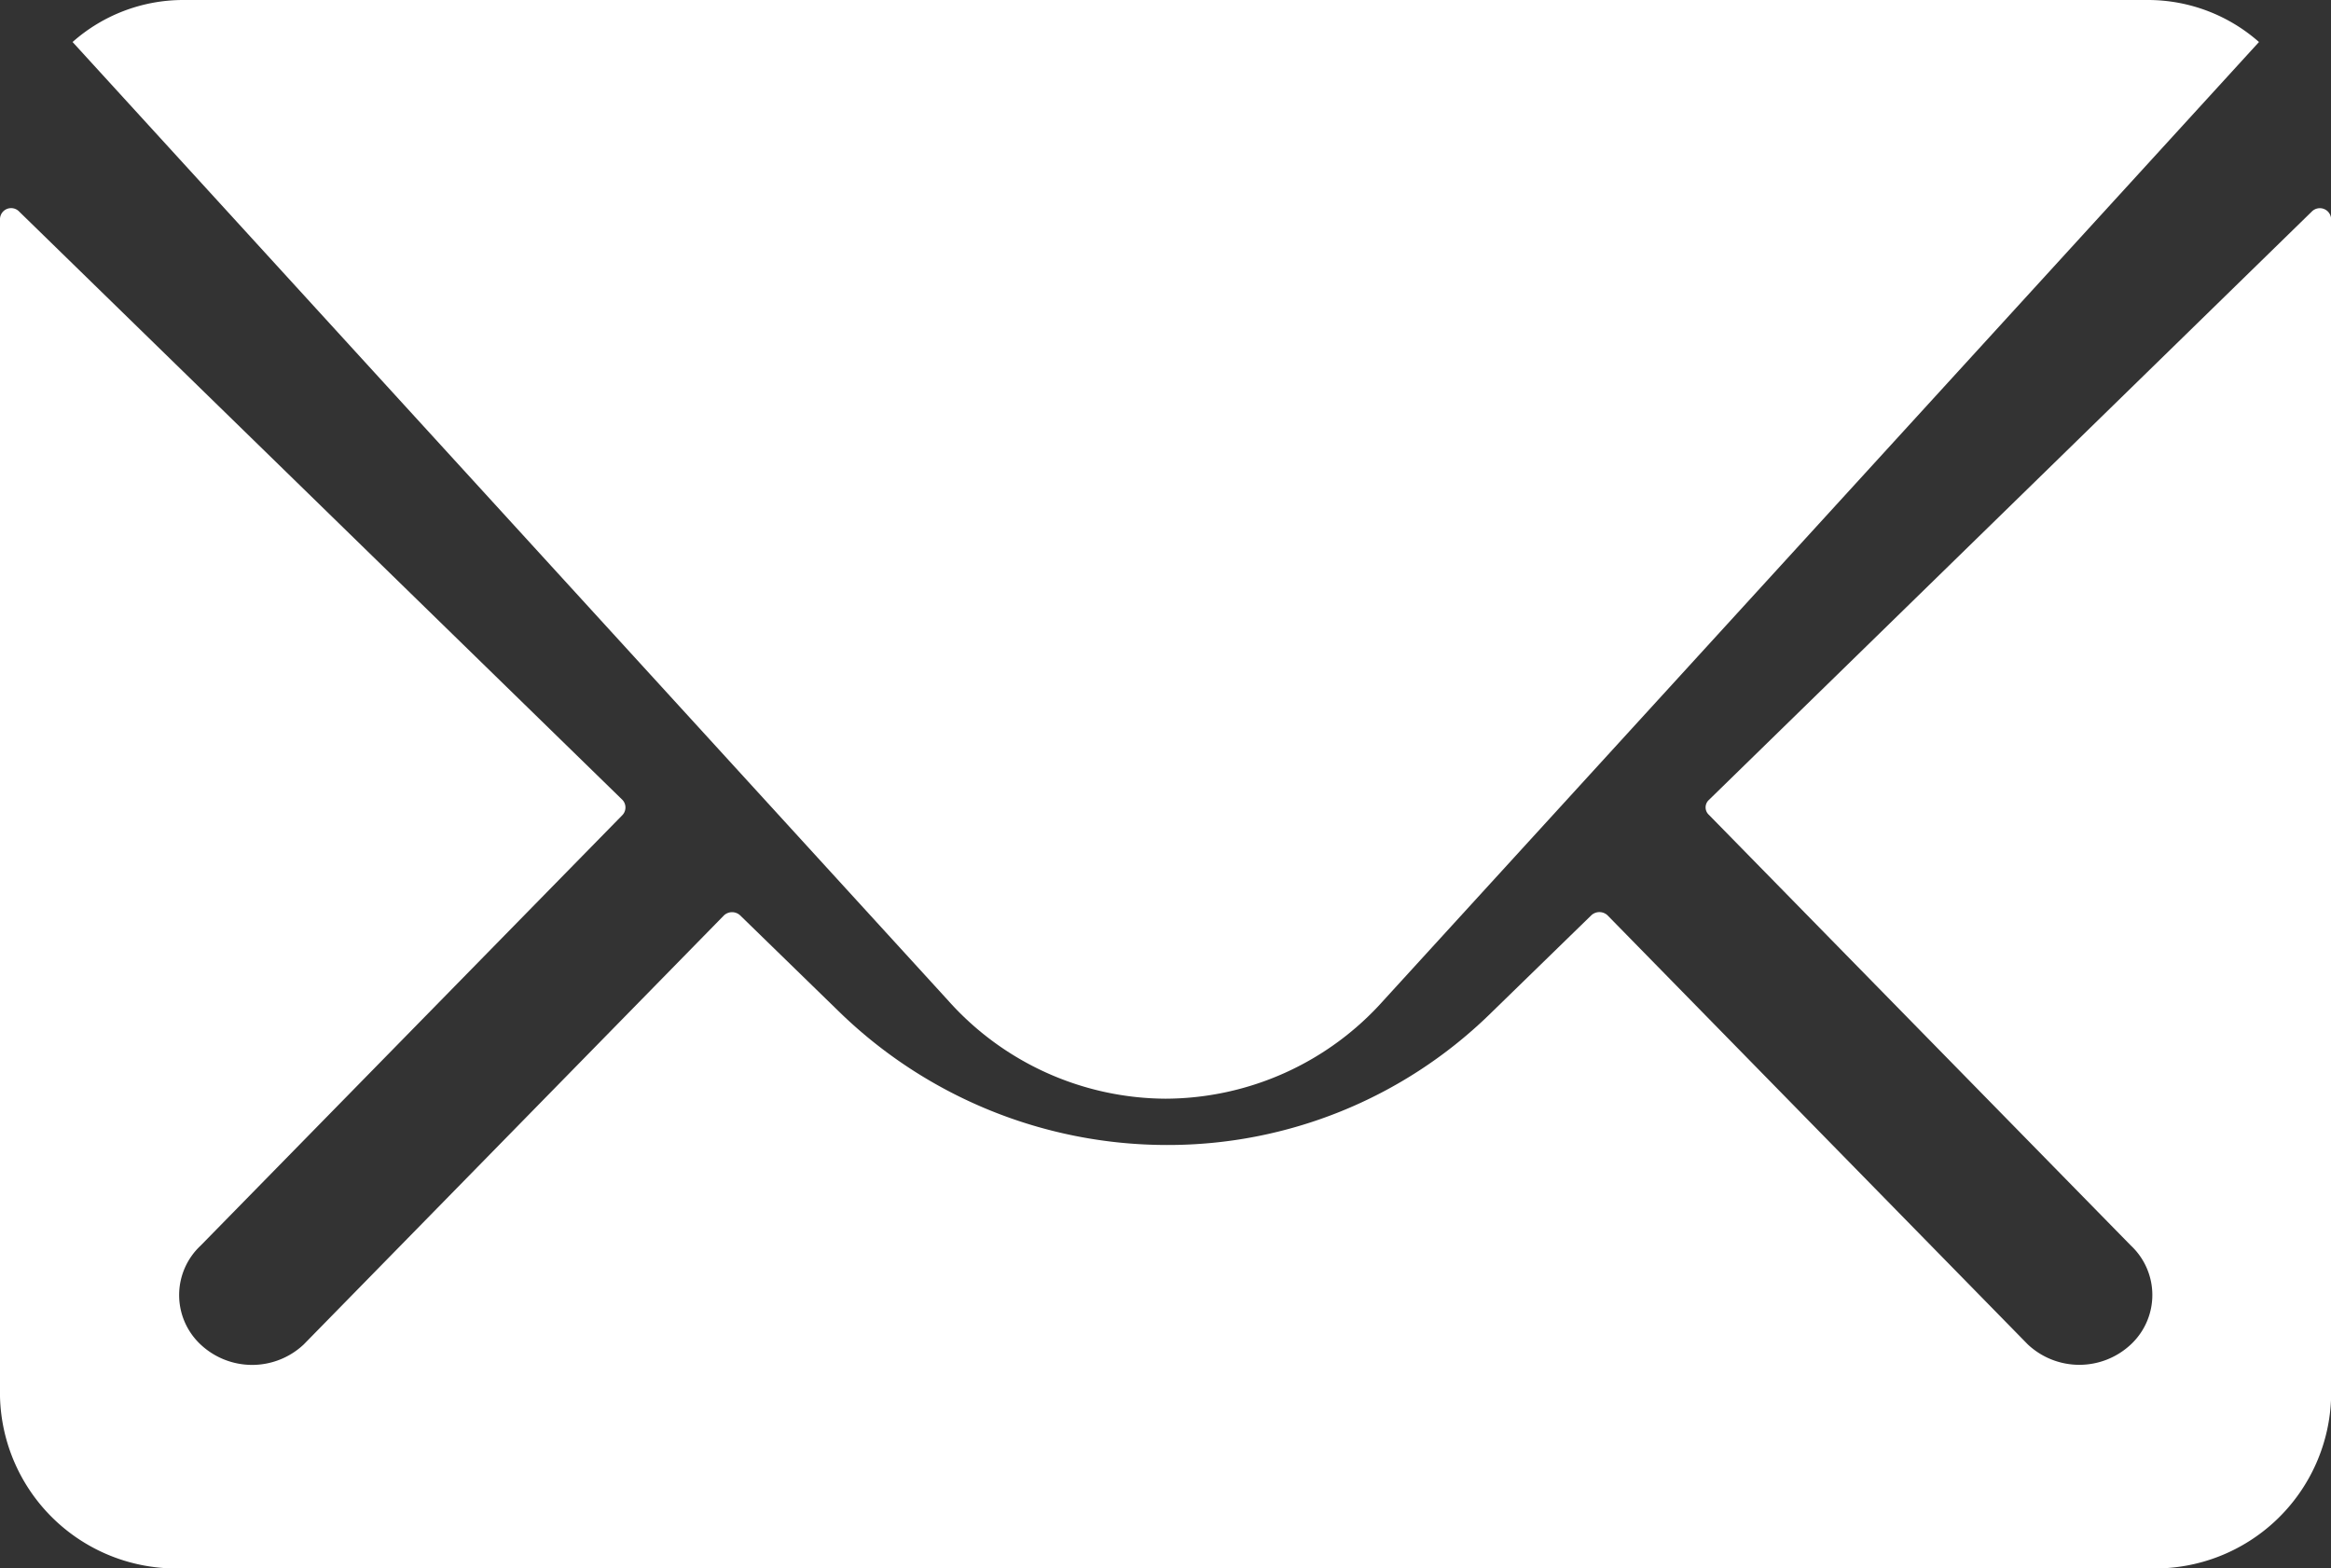
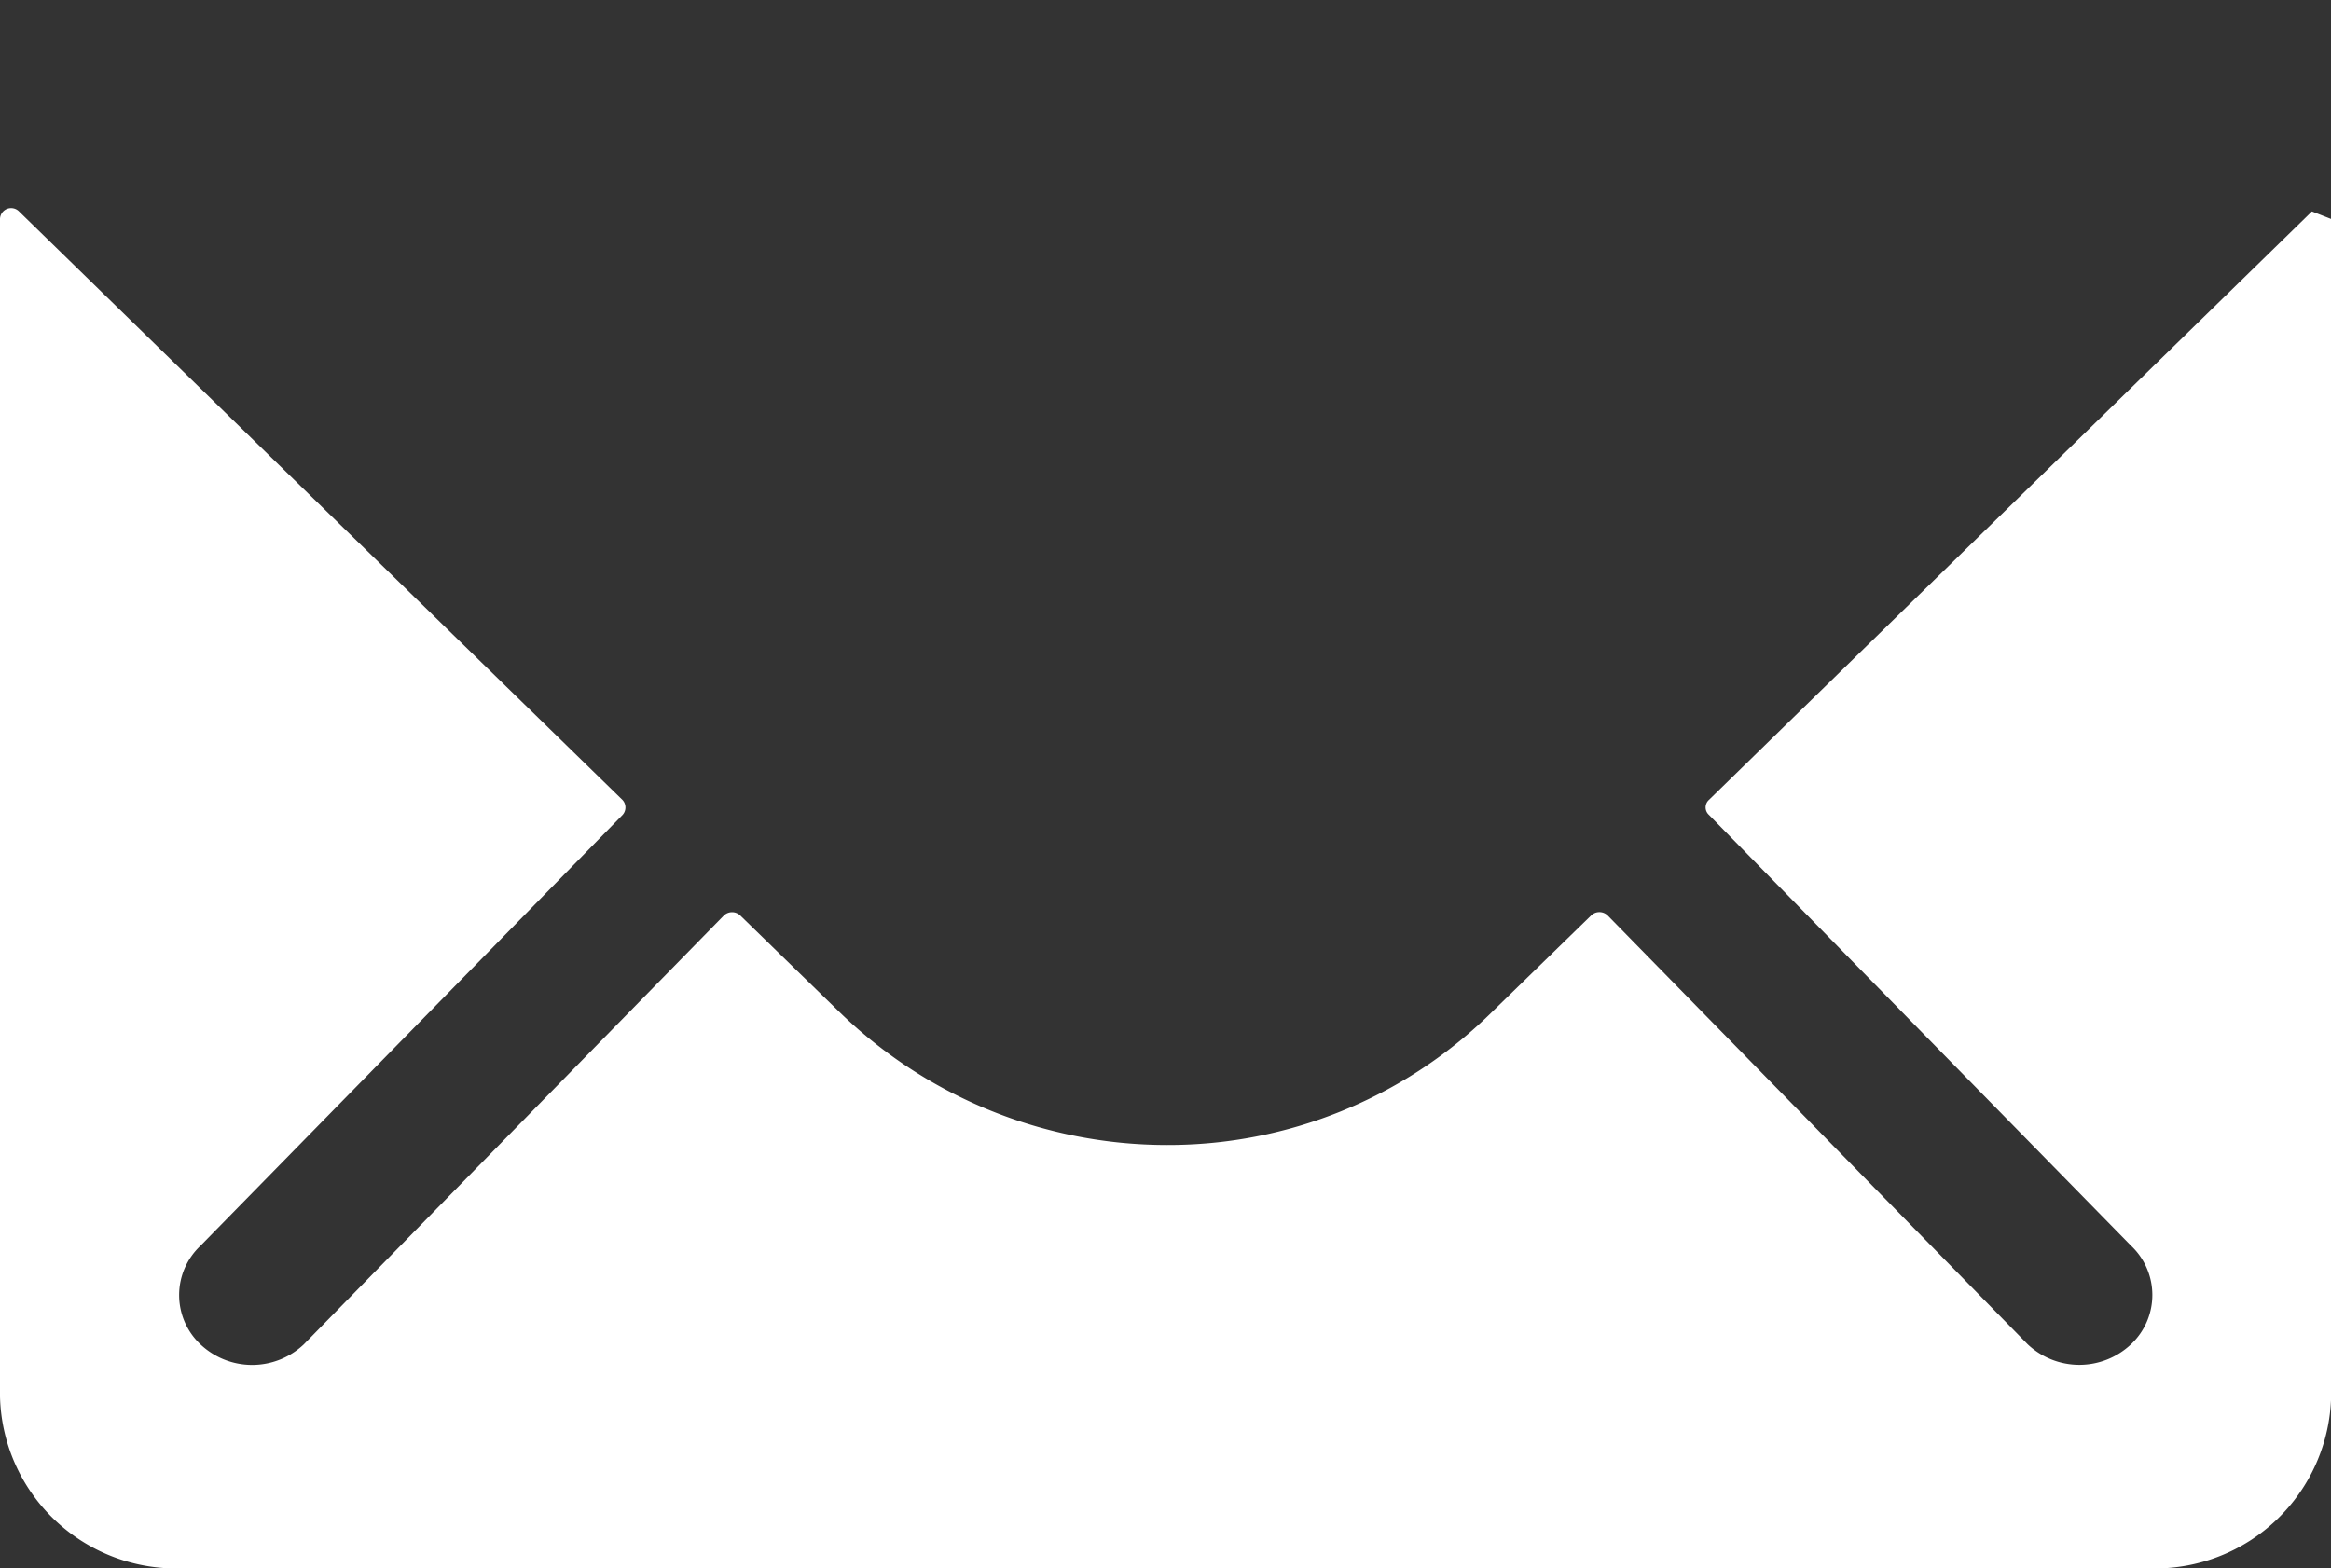
<svg xmlns="http://www.w3.org/2000/svg" width="53.866" height="36.25" viewBox="0 0 53.866 36.25">
  <rect x="0" y="0" width="53.866" height="36.25" fill="#333333" stroke="none" />
  <g id="Icon_ionic-ios-mail" data-name="Icon ionic-ios-mail" transform="translate(-3.375 -7.875)">
-     <path id="Path_34" data-name="Path 34" d="M56.8,10.39l-13.933,13.6a.233.233,0,0,0,0,.348l9.75,9.954a1.564,1.564,0,0,1,0,2.284,1.74,1.74,0,0,1-2.383,0l-9.711-9.917a.274.274,0,0,0-.376,0l-2.37,2.308a10.653,10.653,0,0,1-7.433,3,10.864,10.864,0,0,1-7.588-3.09L20.48,26.661a.274.274,0,0,0-.376,0l-9.711,9.917a1.74,1.74,0,0,1-2.383,0,1.564,1.564,0,0,1,0-2.284l9.75-9.954a.256.256,0,0,0,0-.348L3.815,10.39a.257.257,0,0,0-.44.174V37.782a4.072,4.072,0,0,0,4.144,3.972H53.1a4.072,4.072,0,0,0,4.144-3.972V10.564A.261.261,0,0,0,56.8,10.39Z" transform="translate(0 2.372)" fill="#fff" />
-     <path id="Path_35" data-name="Path 35" d="M29.481,33.269a6.774,6.774,0,0,0,5.041-2.274L54.75,8.846A3.879,3.879,0,0,0,52.2,7.875H6.778a3.854,3.854,0,0,0-2.553.971L24.453,30.994A6.776,6.776,0,0,0,29.481,33.269Z" transform="translate(0.827)" fill="#fff" />
+     <path id="Path_34" data-name="Path 34" d="M56.8,10.39l-13.933,13.6a.233.233,0,0,0,0,.348l9.75,9.954a1.564,1.564,0,0,1,0,2.284,1.74,1.74,0,0,1-2.383,0l-9.711-9.917a.274.274,0,0,0-.376,0l-2.37,2.308a10.653,10.653,0,0,1-7.433,3,10.864,10.864,0,0,1-7.588-3.09L20.48,26.661a.274.274,0,0,0-.376,0l-9.711,9.917a1.74,1.74,0,0,1-2.383,0,1.564,1.564,0,0,1,0-2.284l9.75-9.954a.256.256,0,0,0,0-.348L3.815,10.39a.257.257,0,0,0-.44.174V37.782a4.072,4.072,0,0,0,4.144,3.972H53.1a4.072,4.072,0,0,0,4.144-3.972V10.564Z" transform="translate(0 2.372)" fill="#fff" />
  </g>
</svg>